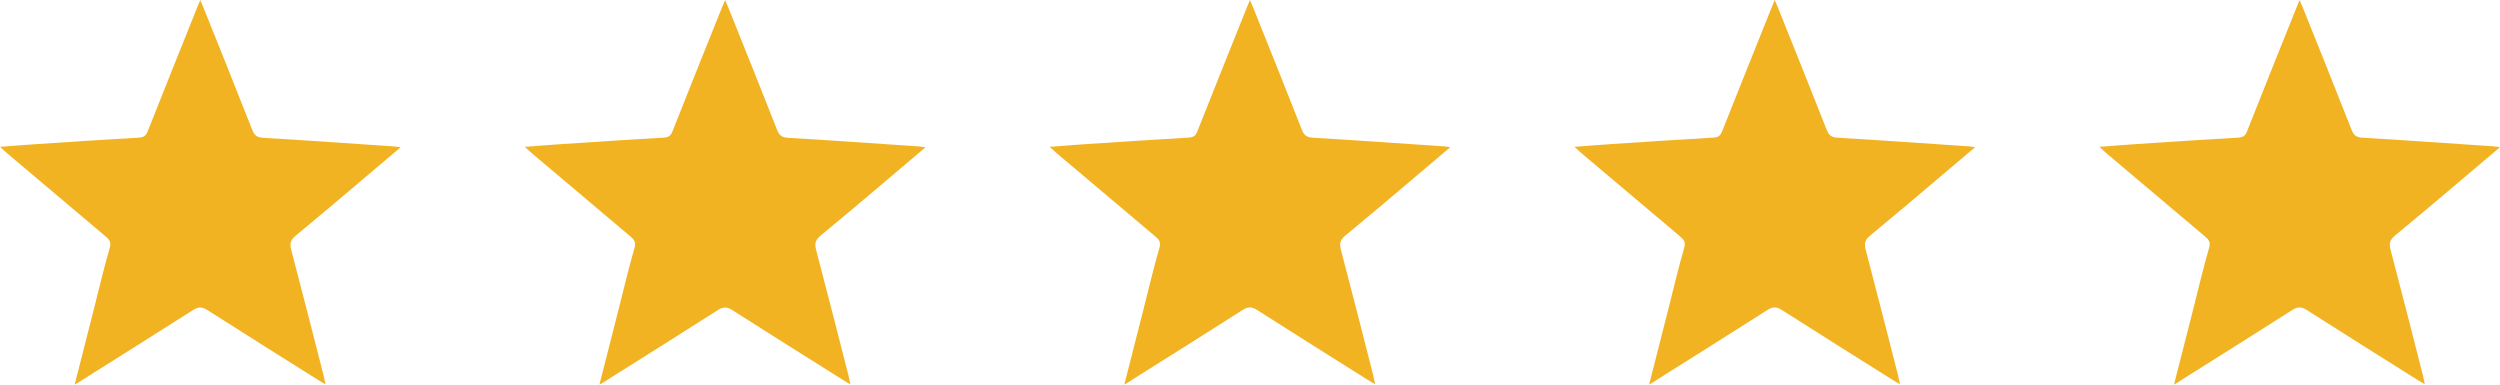
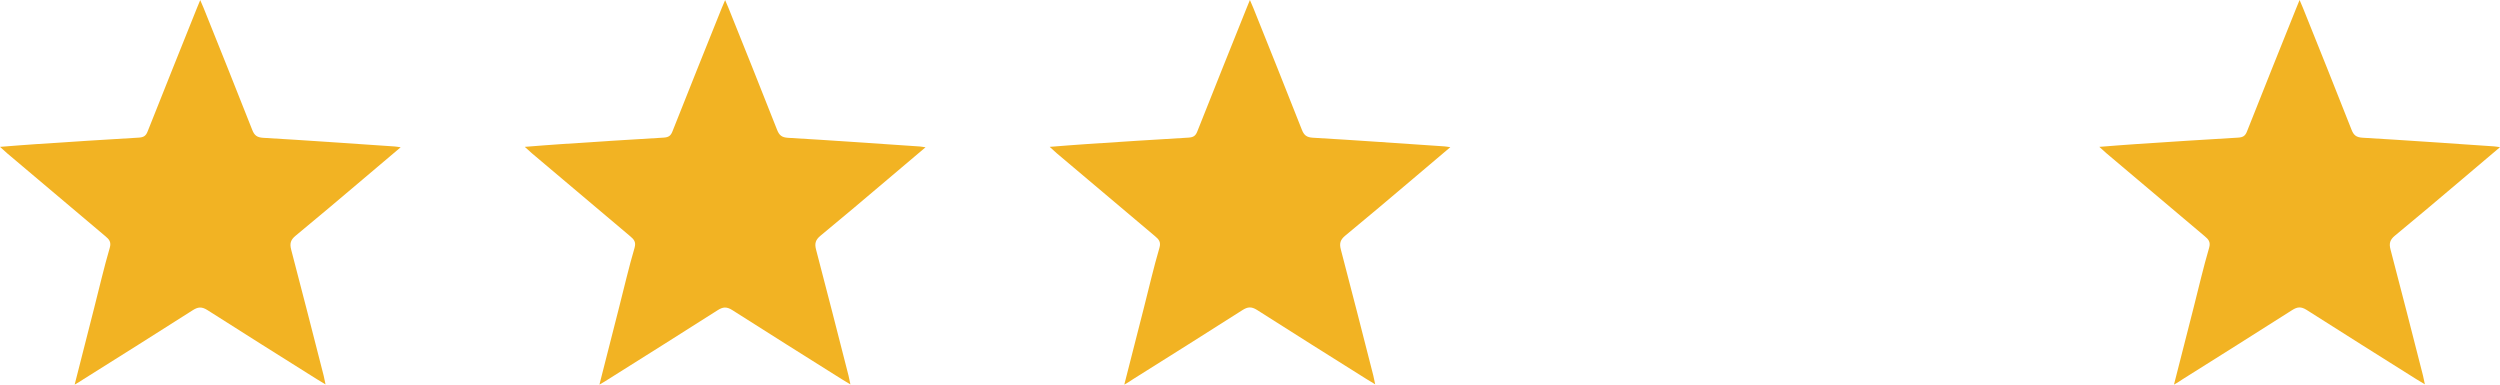
<svg xmlns="http://www.w3.org/2000/svg" width="78" height="12" viewBox="0 0 78 12" fill="none">
  <path d="M2.329 12C2.539 11.177 2.741 10.386 2.942 9.593C3.101 8.973 3.244 8.347 3.424 7.734C3.479 7.548 3.403 7.466 3.287 7.369C2.264 6.509 1.242 5.646 0.223 4.783C0.162 4.731 0.104 4.677 0 4.582C0.406 4.552 0.766 4.519 1.126 4.497C2.194 4.427 3.259 4.355 4.328 4.294C4.48 4.285 4.553 4.242 4.608 4.096C5.115 2.814 5.631 1.535 6.143 0.255C6.171 0.191 6.198 0.125 6.247 0.003C6.293 0.115 6.324 0.182 6.354 0.252C6.861 1.516 7.37 2.78 7.868 4.048C7.935 4.221 8.014 4.288 8.213 4.3C9.58 4.379 10.95 4.479 12.317 4.57C12.363 4.573 12.406 4.582 12.501 4.595C12.076 4.953 11.689 5.284 11.298 5.613C10.608 6.196 9.919 6.782 9.22 7.357C9.067 7.484 9.034 7.597 9.085 7.791C9.43 9.101 9.763 10.411 10.099 11.723C10.117 11.799 10.132 11.878 10.157 11.994C10.041 11.924 9.958 11.875 9.876 11.824C8.738 11.107 7.599 10.396 6.467 9.672C6.293 9.563 6.177 9.575 6.015 9.678C4.883 10.402 3.745 11.113 2.606 11.83C2.527 11.884 2.445 11.933 2.329 12Z" fill="#F2B323" />
  <path d="M18.702 12C18.913 11.177 19.114 10.386 19.315 9.593C19.474 8.973 19.617 8.347 19.798 7.734C19.852 7.548 19.776 7.466 19.66 7.369C18.638 6.509 17.616 5.646 16.596 4.783C16.535 4.731 16.477 4.677 16.373 4.582C16.779 4.552 17.139 4.519 17.5 4.497C18.568 4.427 19.633 4.355 20.701 4.294C20.854 4.285 20.927 4.242 20.982 4.096C21.488 2.814 22.004 1.535 22.517 0.255C22.544 0.191 22.572 0.125 22.624 0.003C22.669 0.115 22.7 0.182 22.73 0.252C23.237 1.516 23.747 2.78 24.244 4.048C24.311 4.221 24.391 4.288 24.589 4.3C25.956 4.379 27.327 4.479 28.694 4.57C28.74 4.573 28.782 4.582 28.877 4.595C28.453 4.953 28.065 5.284 27.674 5.613C26.985 6.196 26.295 6.782 25.596 7.357C25.444 7.484 25.41 7.597 25.462 7.791C25.807 9.101 26.139 10.411 26.475 11.723C26.493 11.799 26.509 11.878 26.533 11.994C26.417 11.924 26.335 11.875 26.252 11.824C25.114 11.107 23.976 10.396 22.843 9.672C22.669 9.563 22.553 9.575 22.392 9.678C21.259 10.402 20.121 11.113 18.983 11.83C18.903 11.884 18.818 11.933 18.702 12Z" fill="#F2B323" />
  <path d="M35.078 12C35.289 11.177 35.49 10.386 35.692 9.593C35.85 8.973 35.994 8.347 36.174 7.734C36.229 7.548 36.153 7.466 36.037 7.369C35.014 6.509 33.992 5.646 32.972 4.783C32.911 4.731 32.853 4.677 32.75 4.582C33.156 4.552 33.516 4.519 33.876 4.497C34.944 4.427 36.009 4.355 37.077 4.294C37.23 4.285 37.303 4.242 37.358 4.096C37.865 2.814 38.38 1.535 38.893 0.255C38.921 0.188 38.948 0.122 38.997 0C39.043 0.112 39.073 0.179 39.104 0.249C39.61 1.513 40.12 2.777 40.617 4.045C40.685 4.218 40.764 4.285 40.962 4.297C42.33 4.376 43.7 4.476 45.067 4.567C45.113 4.57 45.156 4.579 45.25 4.592C44.826 4.95 44.438 5.281 44.048 5.61C43.358 6.193 42.668 6.779 41.969 7.354C41.817 7.481 41.783 7.594 41.835 7.788C42.18 9.098 42.513 10.408 42.848 11.72C42.867 11.796 42.882 11.875 42.906 11.991C42.79 11.921 42.708 11.872 42.626 11.821C41.487 11.104 40.349 10.393 39.217 9.669C39.043 9.56 38.927 9.572 38.765 9.675C37.633 10.399 36.494 11.11 35.356 11.827C35.277 11.884 35.194 11.933 35.078 12Z" fill="#F2B323" />
-   <path d="M51.452 12C51.662 11.177 51.864 10.386 52.065 9.593C52.224 8.973 52.367 8.347 52.547 7.734C52.602 7.548 52.526 7.466 52.41 7.369C51.388 6.509 50.365 5.646 49.346 4.783C49.285 4.731 49.227 4.677 49.123 4.582C49.529 4.552 49.889 4.519 50.249 4.497C51.317 4.427 52.383 4.355 53.451 4.294C53.603 4.285 53.676 4.242 53.731 4.096C54.238 2.814 54.754 1.535 55.267 0.255C55.294 0.188 55.322 0.122 55.37 0C55.416 0.112 55.447 0.179 55.477 0.249C55.984 1.513 56.493 2.777 56.991 4.045C57.058 4.218 57.137 4.285 57.336 4.297C58.703 4.376 60.073 4.476 61.441 4.567C61.486 4.57 61.529 4.579 61.624 4.592C61.199 4.95 60.812 5.281 60.421 5.61C59.731 6.193 59.042 6.779 58.343 7.354C58.19 7.481 58.157 7.594 58.209 7.788C58.553 9.098 58.886 10.408 59.222 11.72C59.24 11.796 59.255 11.875 59.28 11.991C59.164 11.921 59.081 11.872 58.999 11.821C57.861 11.104 56.722 10.393 55.59 9.669C55.416 9.56 55.3 9.572 55.138 9.675C54.006 10.399 52.868 11.11 51.729 11.827C51.653 11.884 51.568 11.933 51.452 12Z" fill="#F2B323" />
  <path d="M67.828 12C68.039 11.177 68.24 10.386 68.442 9.593C68.6 8.973 68.744 8.347 68.924 7.734C68.979 7.548 68.902 7.466 68.786 7.369C67.764 6.509 66.742 5.646 65.722 4.783C65.661 4.731 65.603 4.677 65.499 4.582C65.905 4.552 66.266 4.519 66.626 4.497C67.694 4.427 68.759 4.355 69.827 4.294C69.98 4.285 70.053 4.242 70.108 4.096C70.614 2.814 71.13 1.535 71.643 0.255C71.67 0.188 71.698 0.122 71.747 0C71.793 0.112 71.823 0.179 71.853 0.249C72.36 1.513 72.87 2.777 73.367 4.045C73.434 4.218 73.514 4.285 73.712 4.297C75.079 4.376 76.45 4.476 77.817 4.567C77.863 4.57 77.905 4.579 78 4.592C77.576 4.95 77.188 5.281 76.798 5.61C76.108 6.193 75.418 6.779 74.719 7.354C74.567 7.481 74.533 7.594 74.585 7.788C74.93 9.098 75.263 10.408 75.598 11.72C75.617 11.796 75.632 11.875 75.656 11.991C75.54 11.921 75.458 11.872 75.375 11.821C74.237 11.104 73.099 10.393 71.966 9.669C71.793 9.56 71.677 9.572 71.515 9.675C70.382 10.399 69.244 11.11 68.106 11.827C68.026 11.884 67.944 11.933 67.828 12Z" fill="#F2B323" />
</svg>